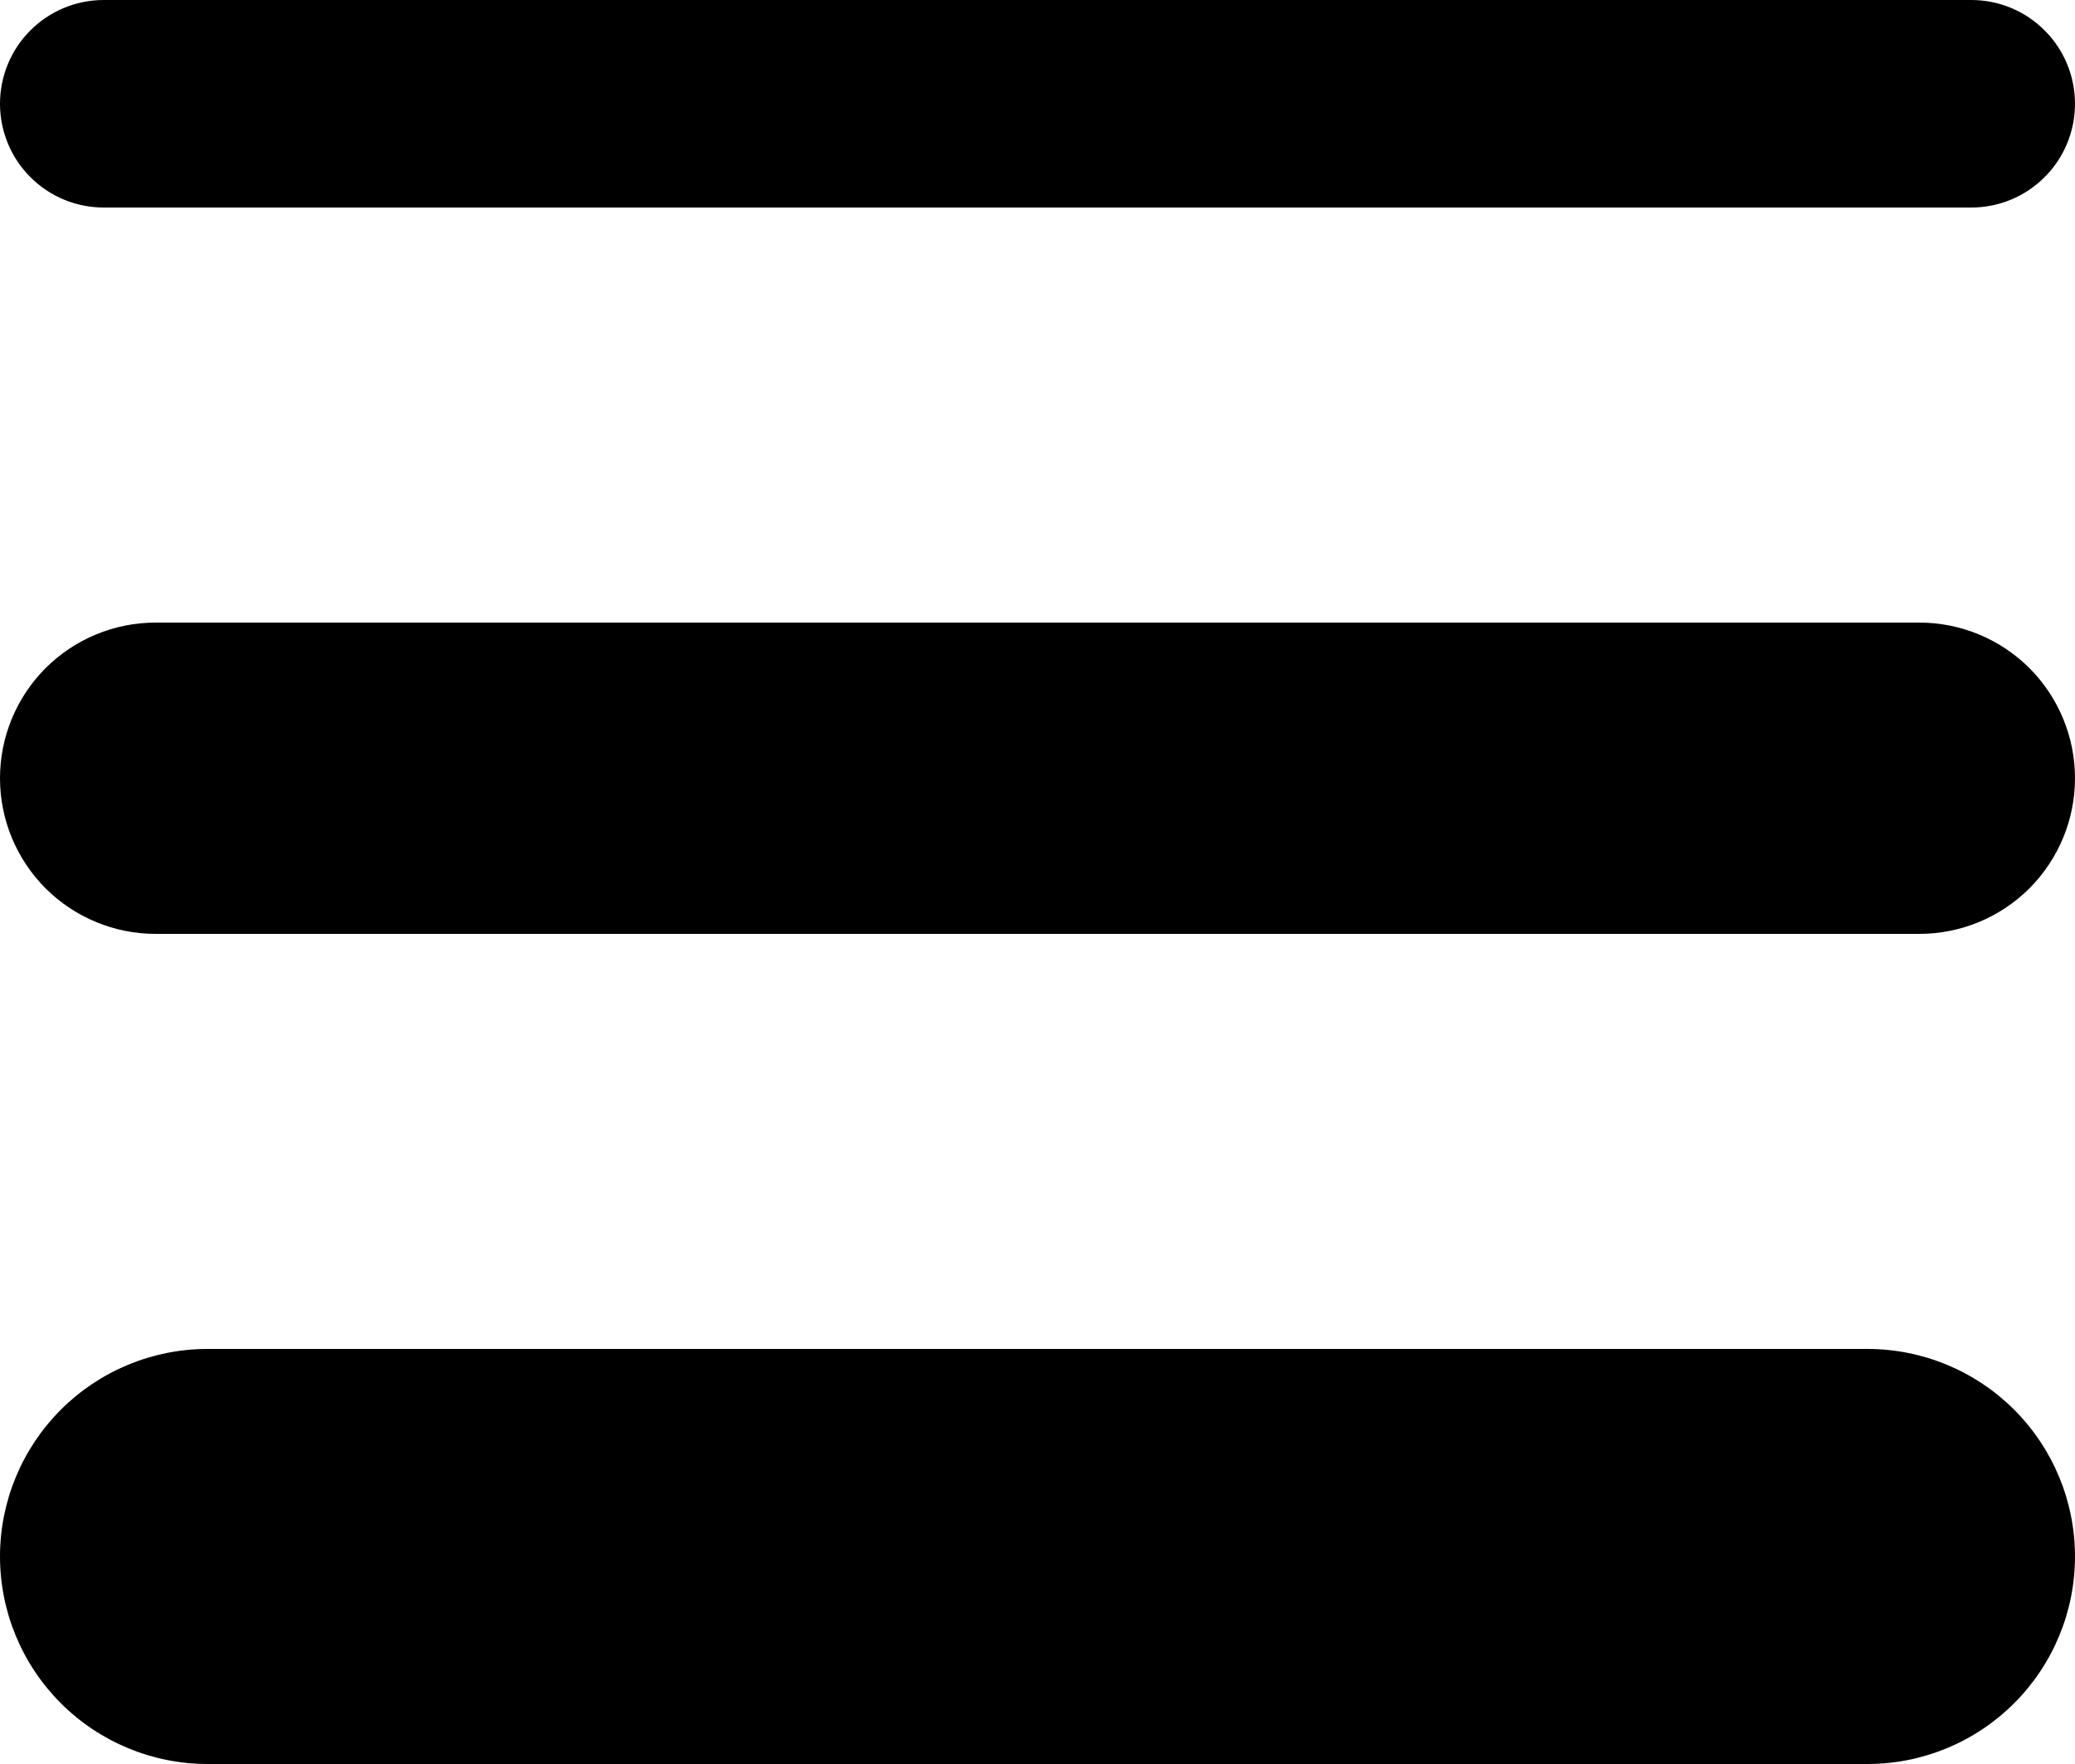
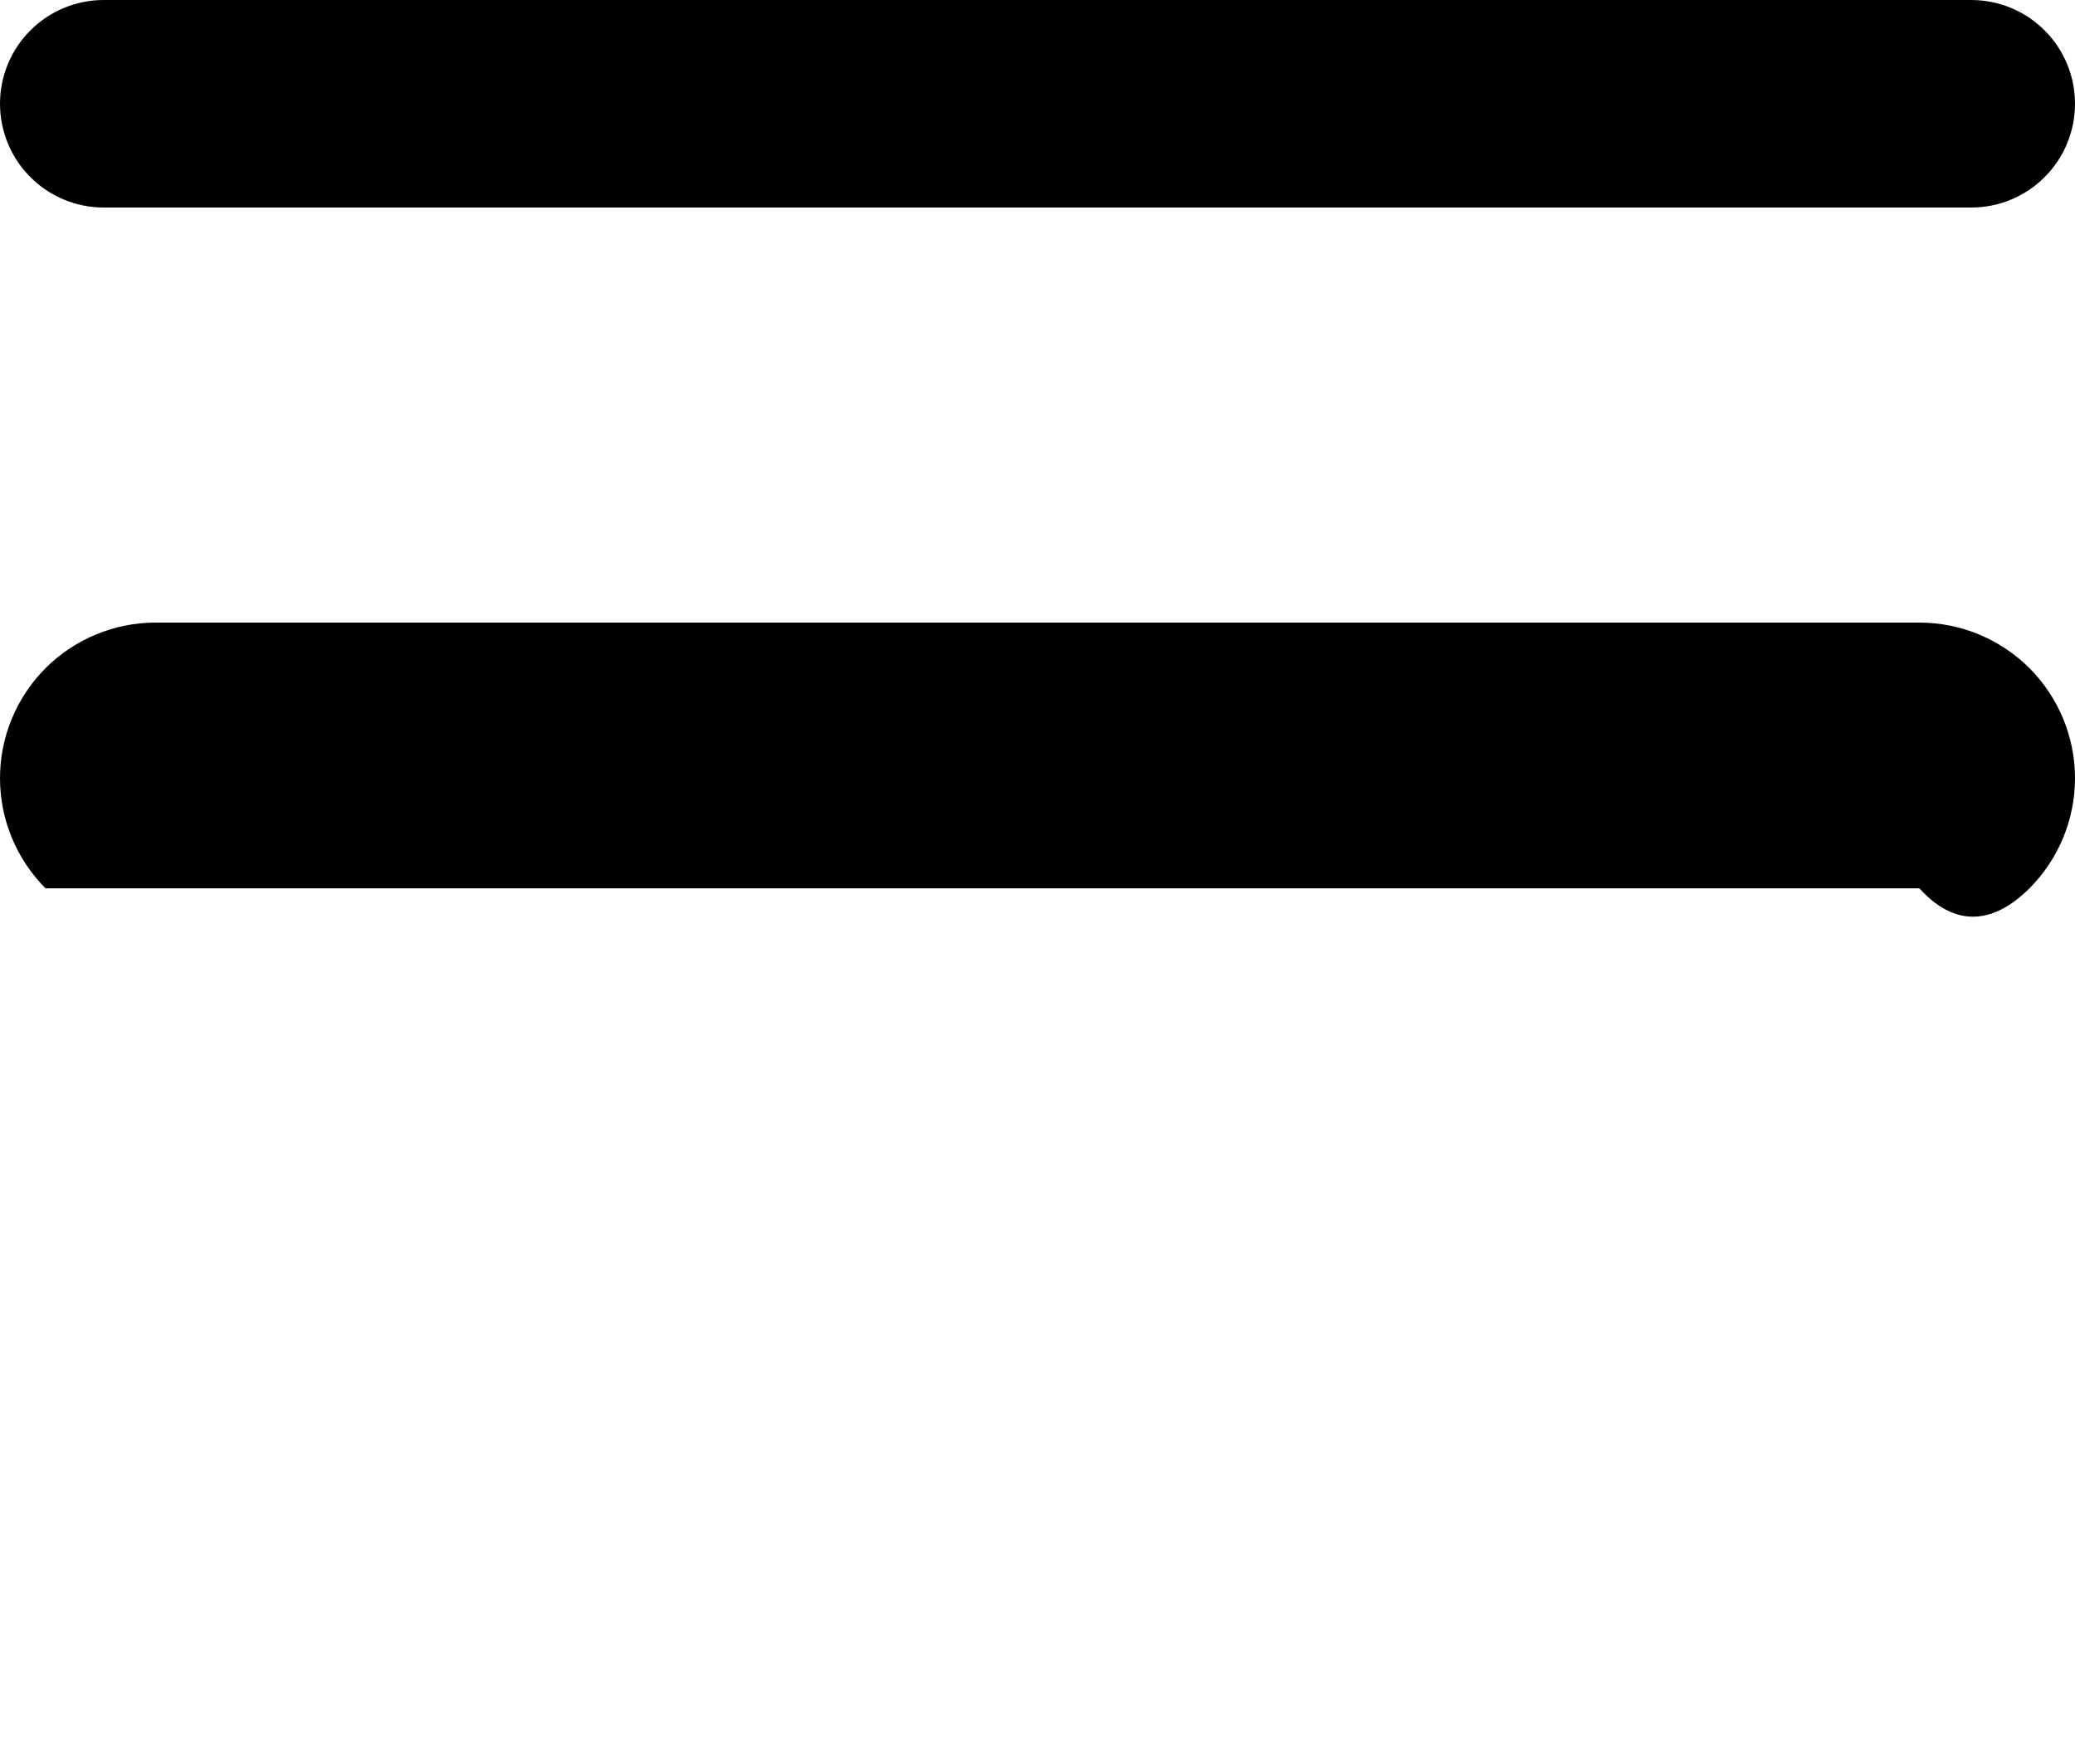
<svg xmlns="http://www.w3.org/2000/svg" width="20" height="17" viewBox="0 0 20 17" fill="none">
  <g clip-path="url(#clip0_922_192)">
-     <path d="M18 13H2C1.47 13 0.961 13.211 0.586 13.586C0.211 13.961 0 14.47 0 15C0 15.53 0.211 16.039 0.586 16.414C0.961 16.789 1.47 17 2 17H18C18.53 17 19.039 16.789 19.414 16.414C19.789 16.039 20 15.53 20 15C20 14.47 19.789 13.961 19.414 13.586C19.039 13.211 18.53 13 18 13Z" fill="black" />
    <path d="M1 2H19C19.265 2 19.52 1.895 19.707 1.707C19.895 1.52 20 1.265 20 1C20 0.735 19.895 0.48 19.707 0.293C19.52 0.105 19.265 0 19 0H1C0.735 0 0.48 0.105 0.293 0.293C0.105 0.48 0 0.735 0 1C0 1.265 0.105 1.52 0.293 1.707C0.48 1.895 0.735 2 1 2Z" fill="black" />
-     <path d="M18.5 6H1.5C1.102 6 0.721 6.158 0.439 6.439C0.158 6.721 0 7.102 0 7.5C0 7.898 0.158 8.279 0.439 8.561C0.721 8.842 1.102 9 1.5 9H18.5C18.898 9 19.279 8.842 19.561 8.561C19.842 8.279 20 7.898 20 7.5C20 7.102 19.842 6.721 19.561 6.439C19.279 6.158 18.898 6 18.5 6Z" fill="black" />
+     <path d="M18.5 6H1.5C1.102 6 0.721 6.158 0.439 6.439C0.158 6.721 0 7.102 0 7.5C0 7.898 0.158 8.279 0.439 8.561H18.5C18.898 9 19.279 8.842 19.561 8.561C19.842 8.279 20 7.898 20 7.5C20 7.102 19.842 6.721 19.561 6.439C19.279 6.158 18.898 6 18.5 6Z" fill="black" />
  </g>
  <defs>
    <clipPath id="clip0_922_192">
      <rect width="20" height="17" fill="white" />
    </clipPath>
  </defs>
</svg>